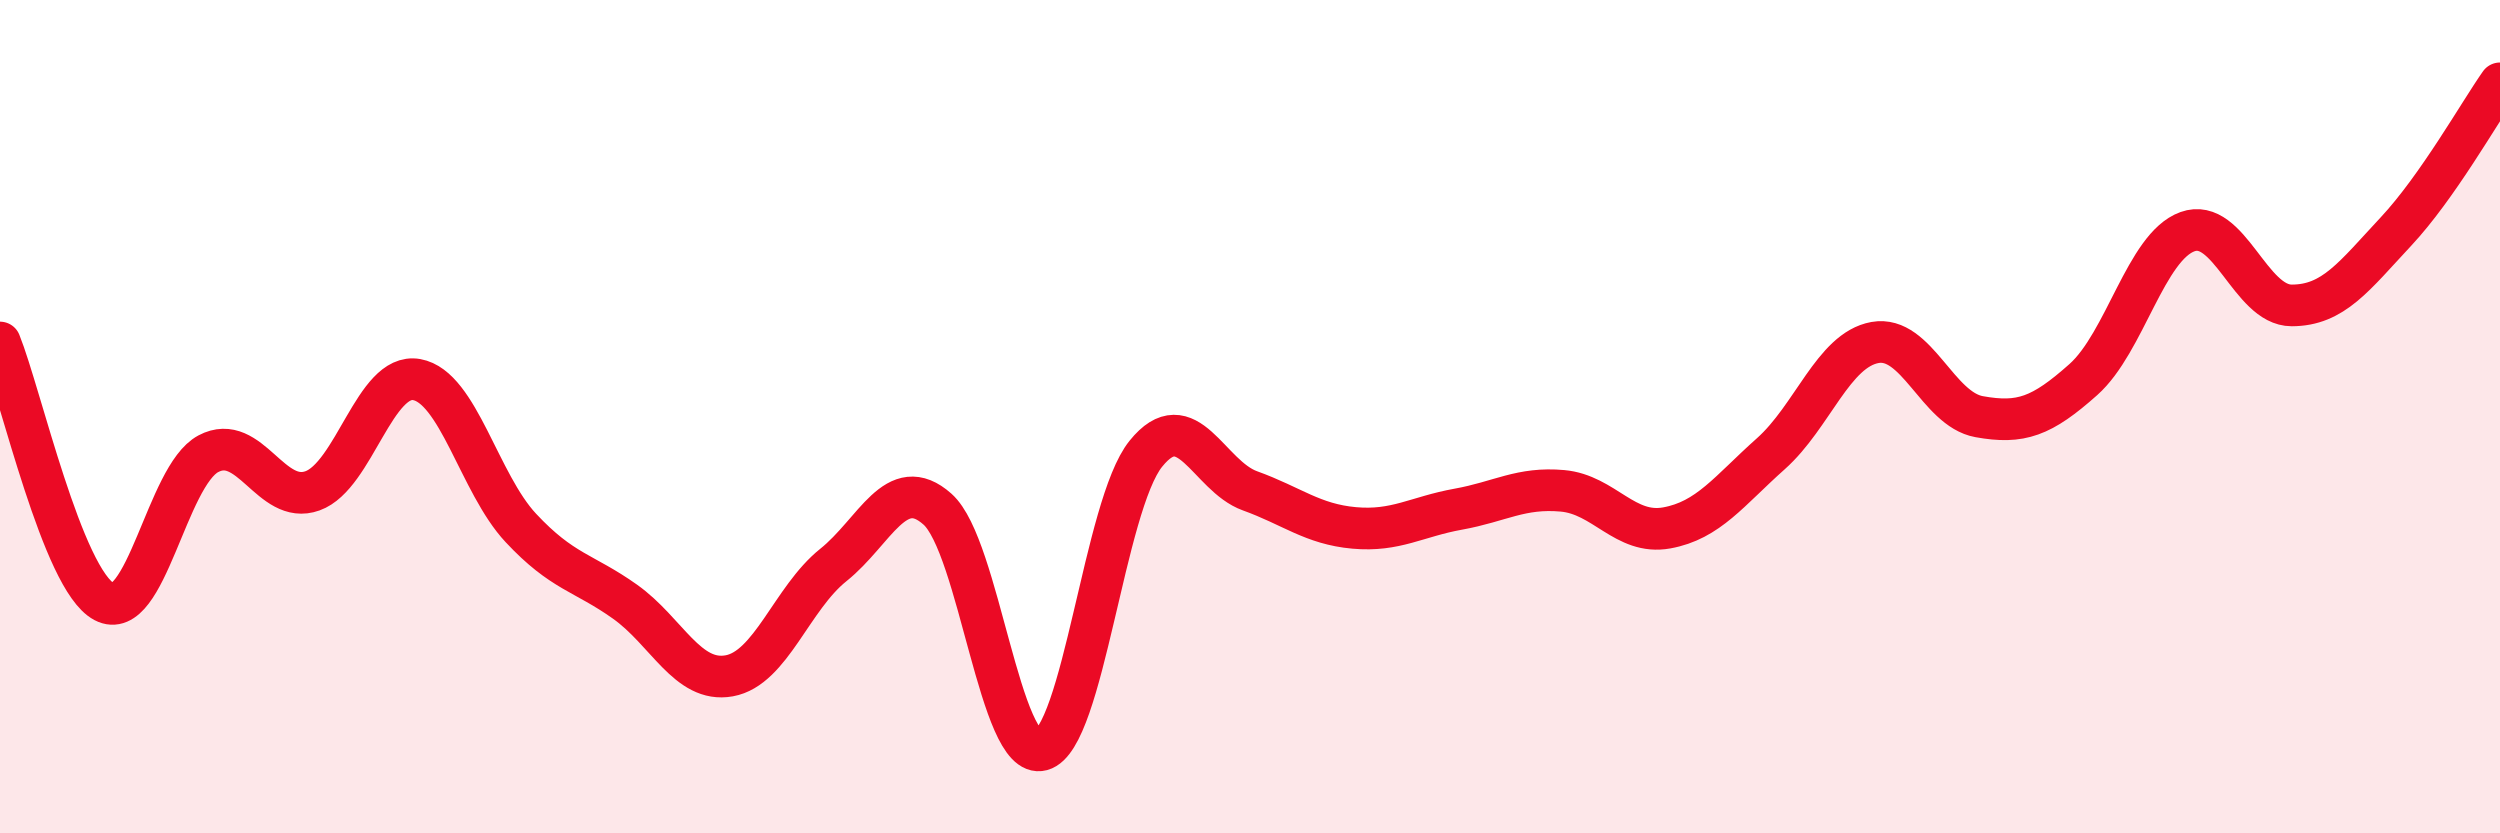
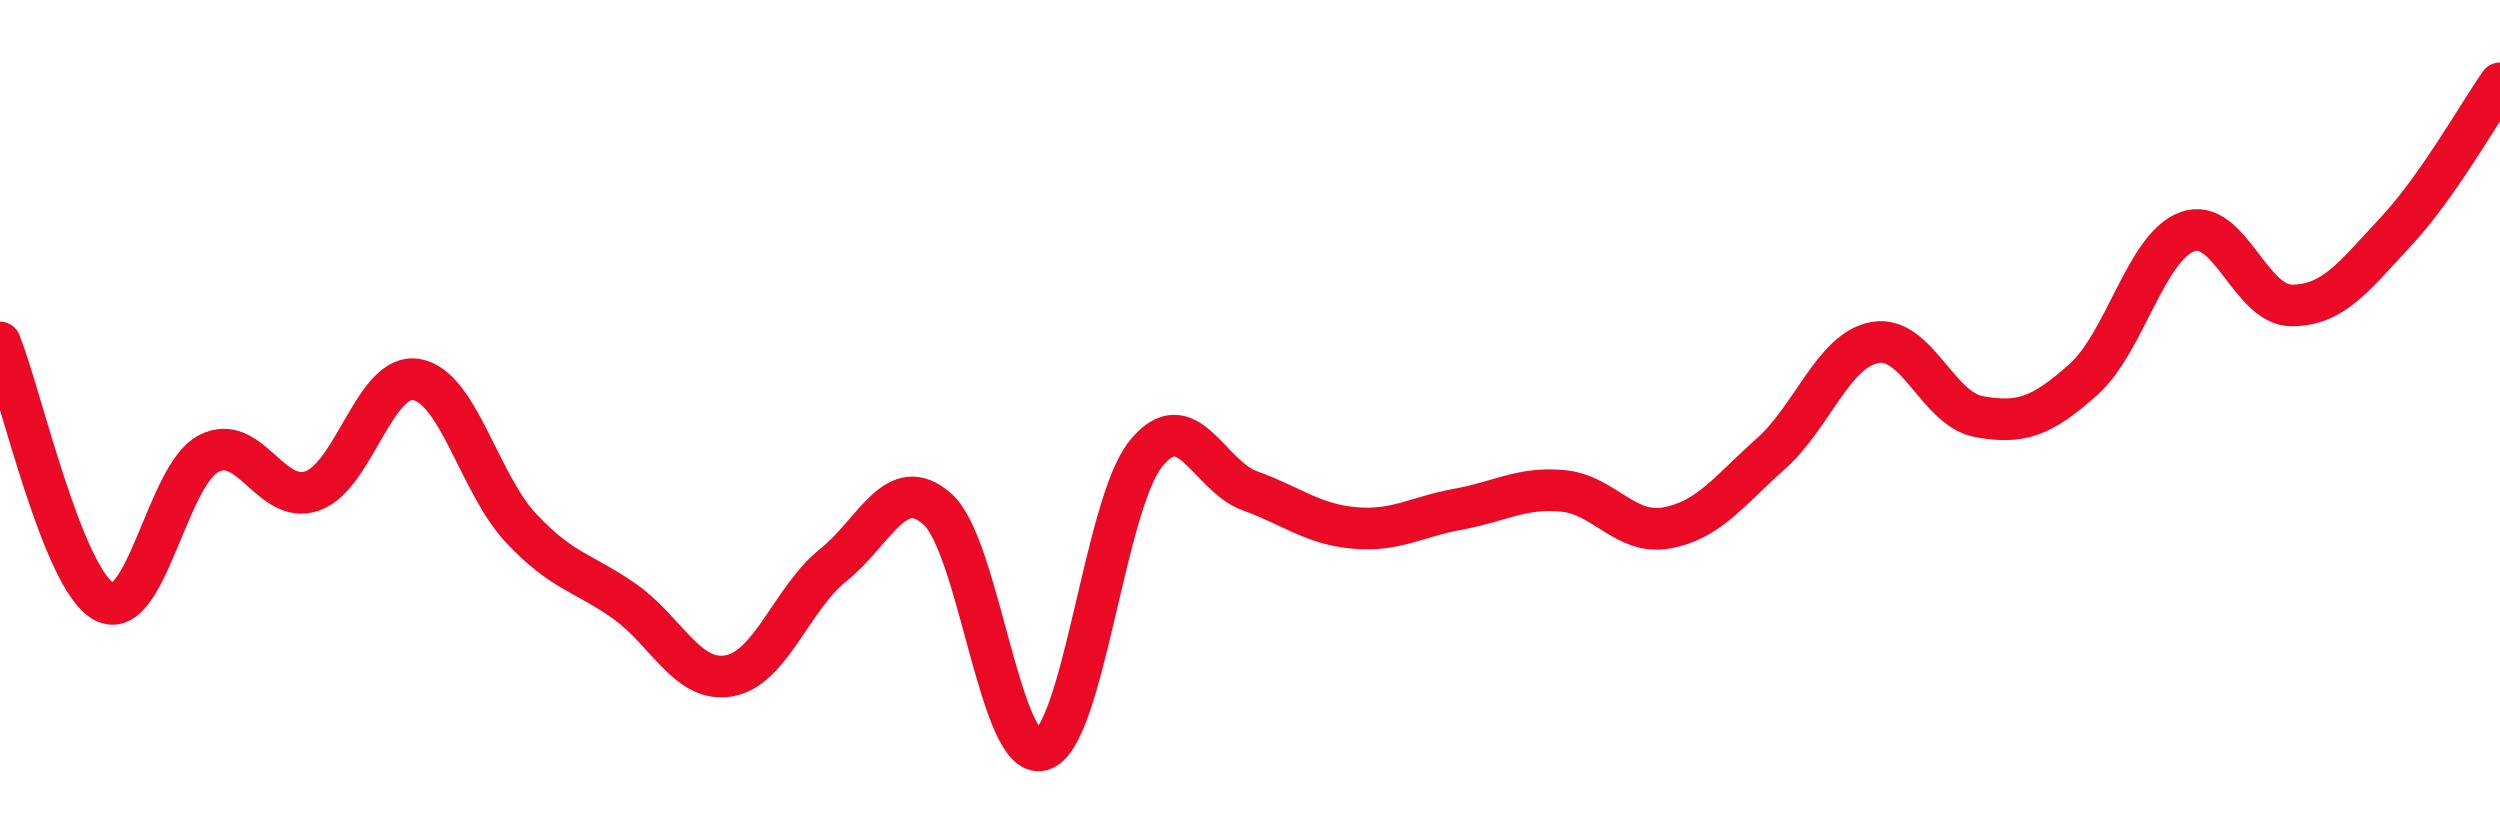
<svg xmlns="http://www.w3.org/2000/svg" width="60" height="20" viewBox="0 0 60 20">
-   <path d="M 0,8.22 C 0.5,9.46 1.5,13.91 2.5,14.44 C 3.5,14.97 4,11.42 5,10.89 C 6,10.36 6.5,12.14 7.5,11.78 C 8.5,11.42 9,8.93 10,9.11 C 11,9.29 11.5,11.6 12.5,12.67 C 13.5,13.74 14,13.73 15,14.44 C 16,15.15 16.5,16.4 17.5,16.22 C 18.5,16.04 19,14.36 20,13.56 C 21,12.76 21.5,11.33 22.5,12.22 C 23.5,13.11 24,18.27 25,18 C 26,17.73 26.5,12.13 27.5,10.89 C 28.5,9.65 29,11.42 30,11.78 C 31,12.14 31.5,12.58 32.5,12.67 C 33.5,12.76 34,12.4 35,12.22 C 36,12.04 36.5,11.69 37.5,11.78 C 38.5,11.87 39,12.85 40,12.67 C 41,12.49 41.5,11.78 42.5,10.89 C 43.5,10 44,8.4 45,8.22 C 46,8.04 46.5,9.82 47.5,10 C 48.5,10.18 49,10 50,9.11 C 51,8.22 51.5,5.92 52.5,5.56 C 53.5,5.2 54,7.33 55,7.33 C 56,7.33 56.5,6.63 57.5,5.56 C 58.5,4.49 59.5,2.71 60,2L60 20L0 20Z" fill="#EB0A25" opacity="0.1" stroke-linecap="round" stroke-linejoin="round" />
  <path d="M 0,8.22 C 0.5,9.46 1.5,13.91 2.5,14.44 C 3.5,14.97 4,11.42 5,10.89 C 6,10.36 6.5,12.14 7.5,11.78 C 8.5,11.42 9,8.93 10,9.11 C 11,9.29 11.5,11.6 12.5,12.67 C 13.5,13.74 14,13.73 15,14.44 C 16,15.15 16.5,16.4 17.5,16.22 C 18.5,16.04 19,14.36 20,13.56 C 21,12.76 21.5,11.33 22.5,12.22 C 23.5,13.11 24,18.27 25,18 C 26,17.73 26.5,12.13 27.5,10.89 C 28.5,9.65 29,11.42 30,11.78 C 31,12.14 31.5,12.58 32.5,12.67 C 33.5,12.76 34,12.4 35,12.22 C 36,12.04 36.5,11.69 37.5,11.78 C 38.5,11.87 39,12.85 40,12.67 C 41,12.49 41.5,11.78 42.5,10.89 C 43.5,10 44,8.4 45,8.22 C 46,8.04 46.5,9.82 47.5,10 C 48.5,10.18 49,10 50,9.11 C 51,8.22 51.5,5.92 52.5,5.56 C 53.5,5.2 54,7.33 55,7.33 C 56,7.33 56.5,6.63 57.5,5.56 C 58.5,4.49 59.5,2.71 60,2" stroke="#EB0A25" stroke-width="1" fill="none" stroke-linecap="round" stroke-linejoin="round" />
</svg>